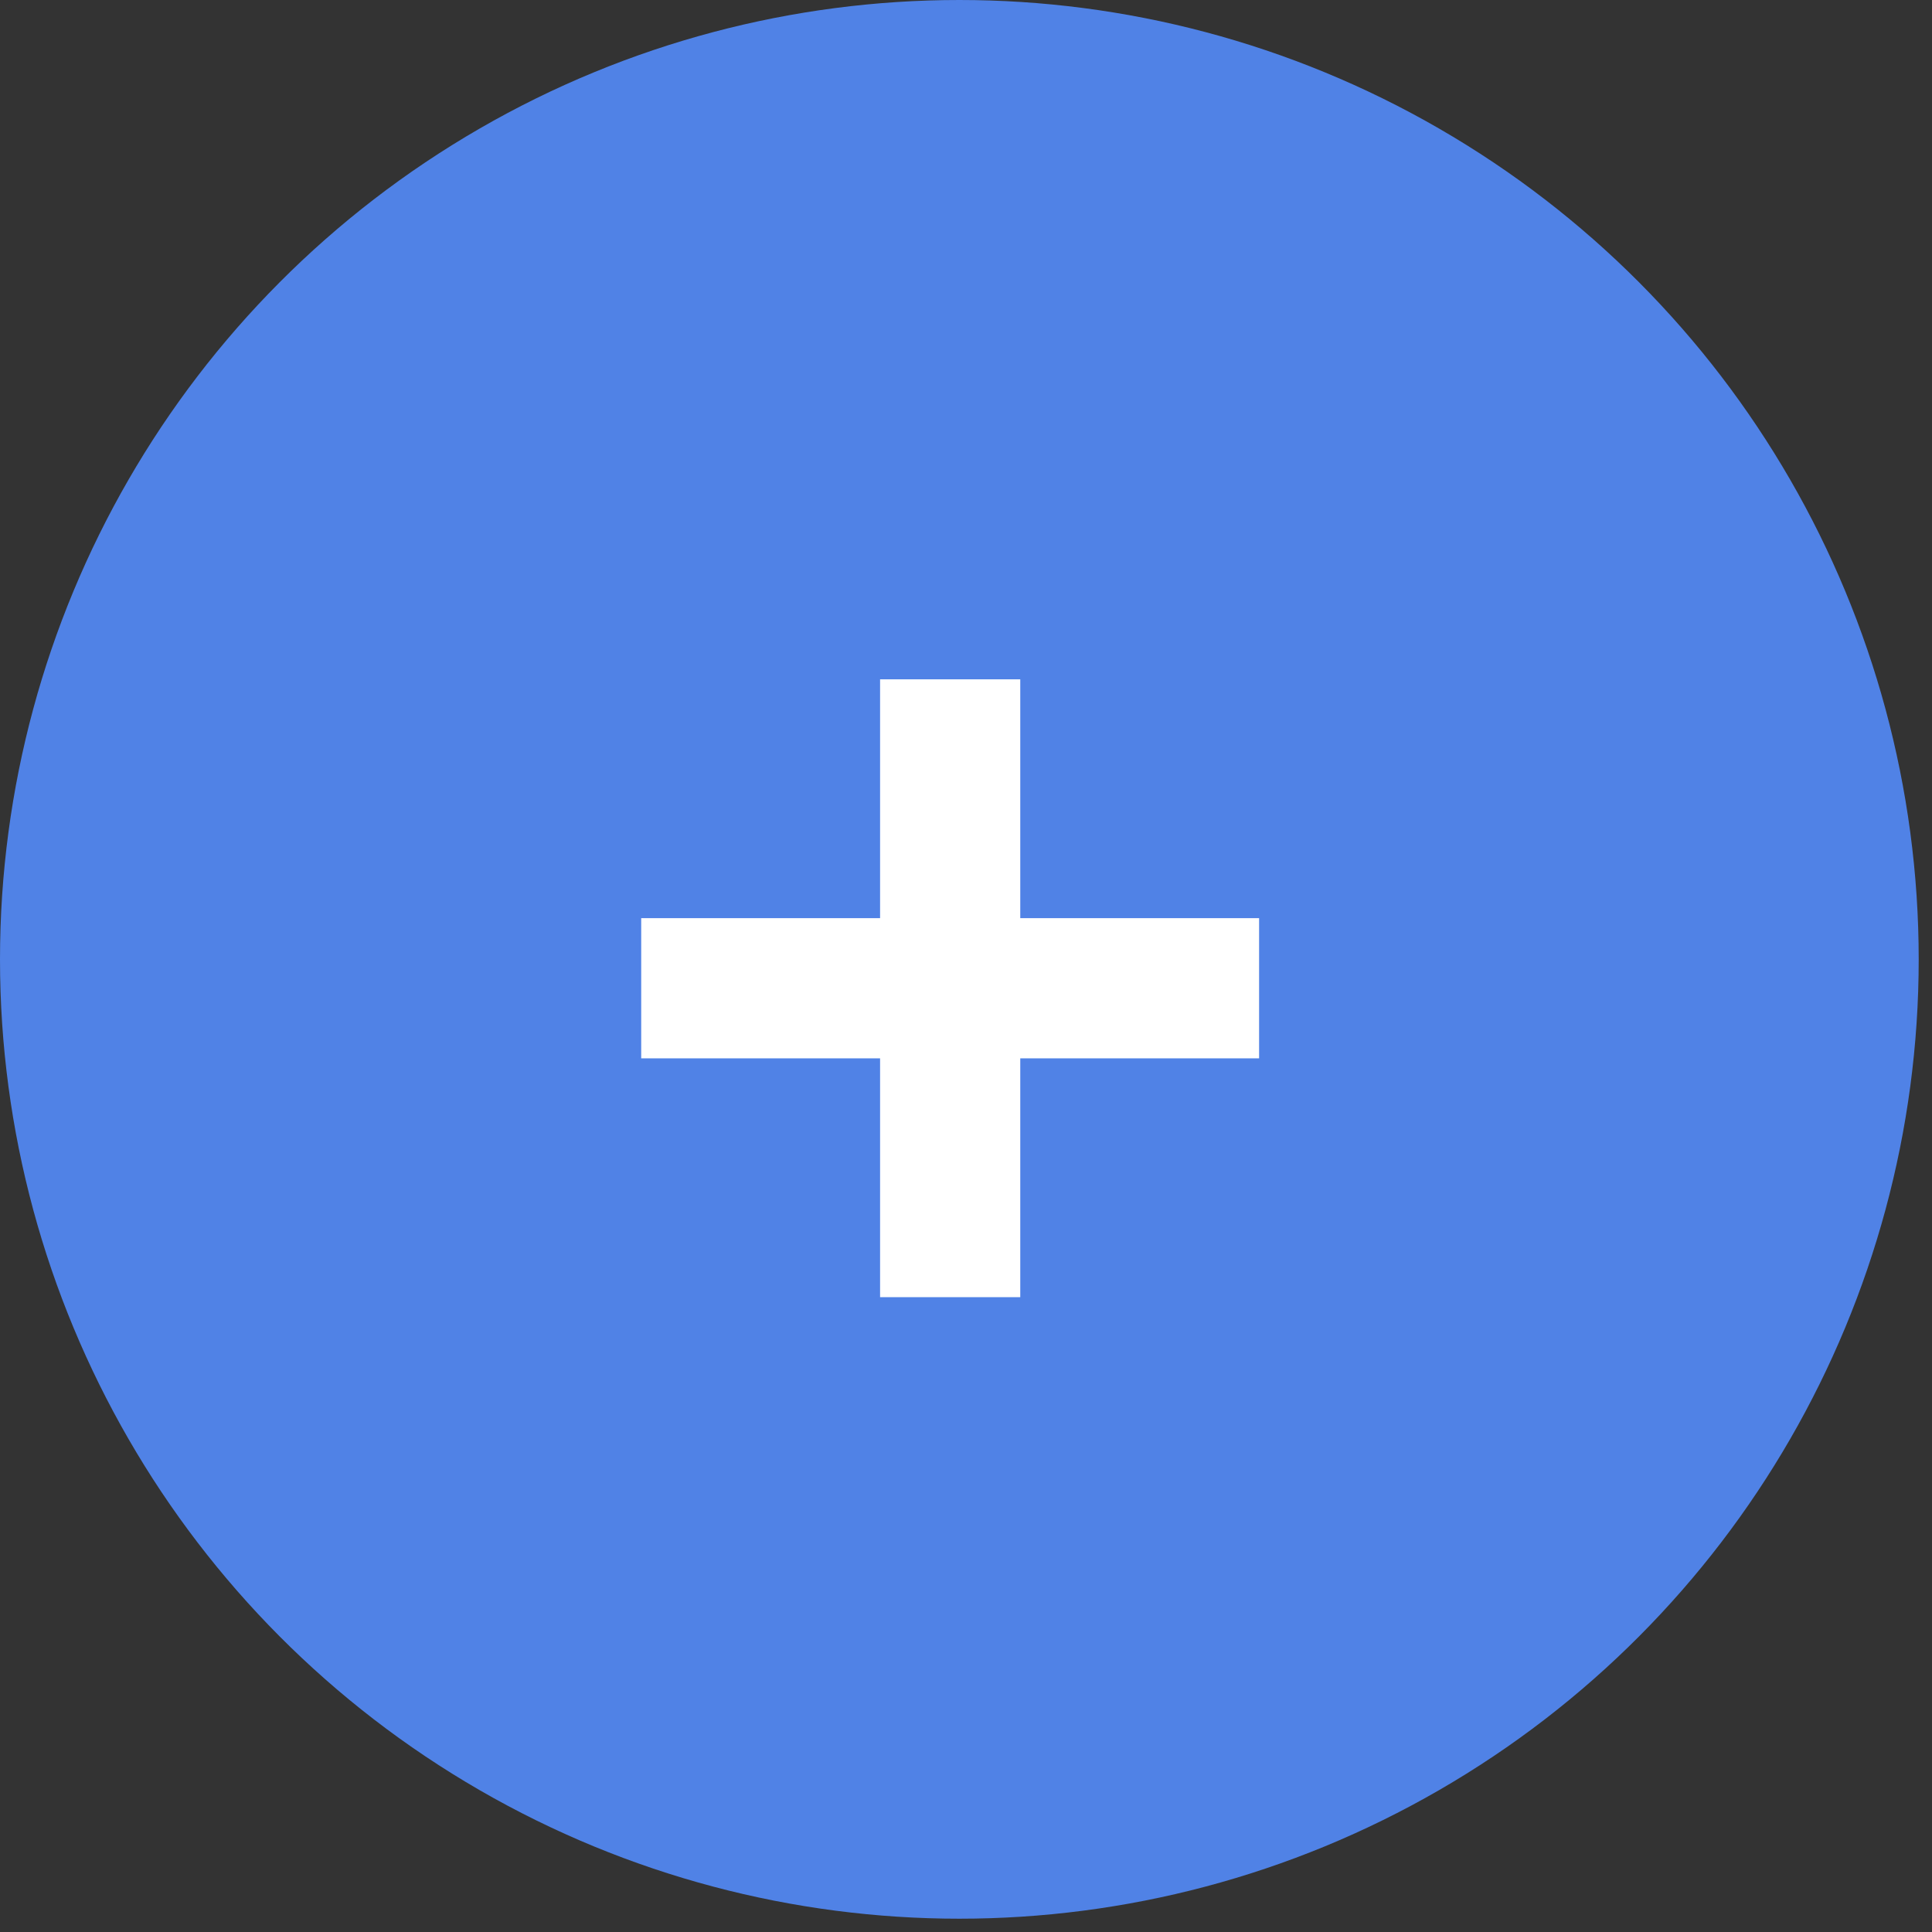
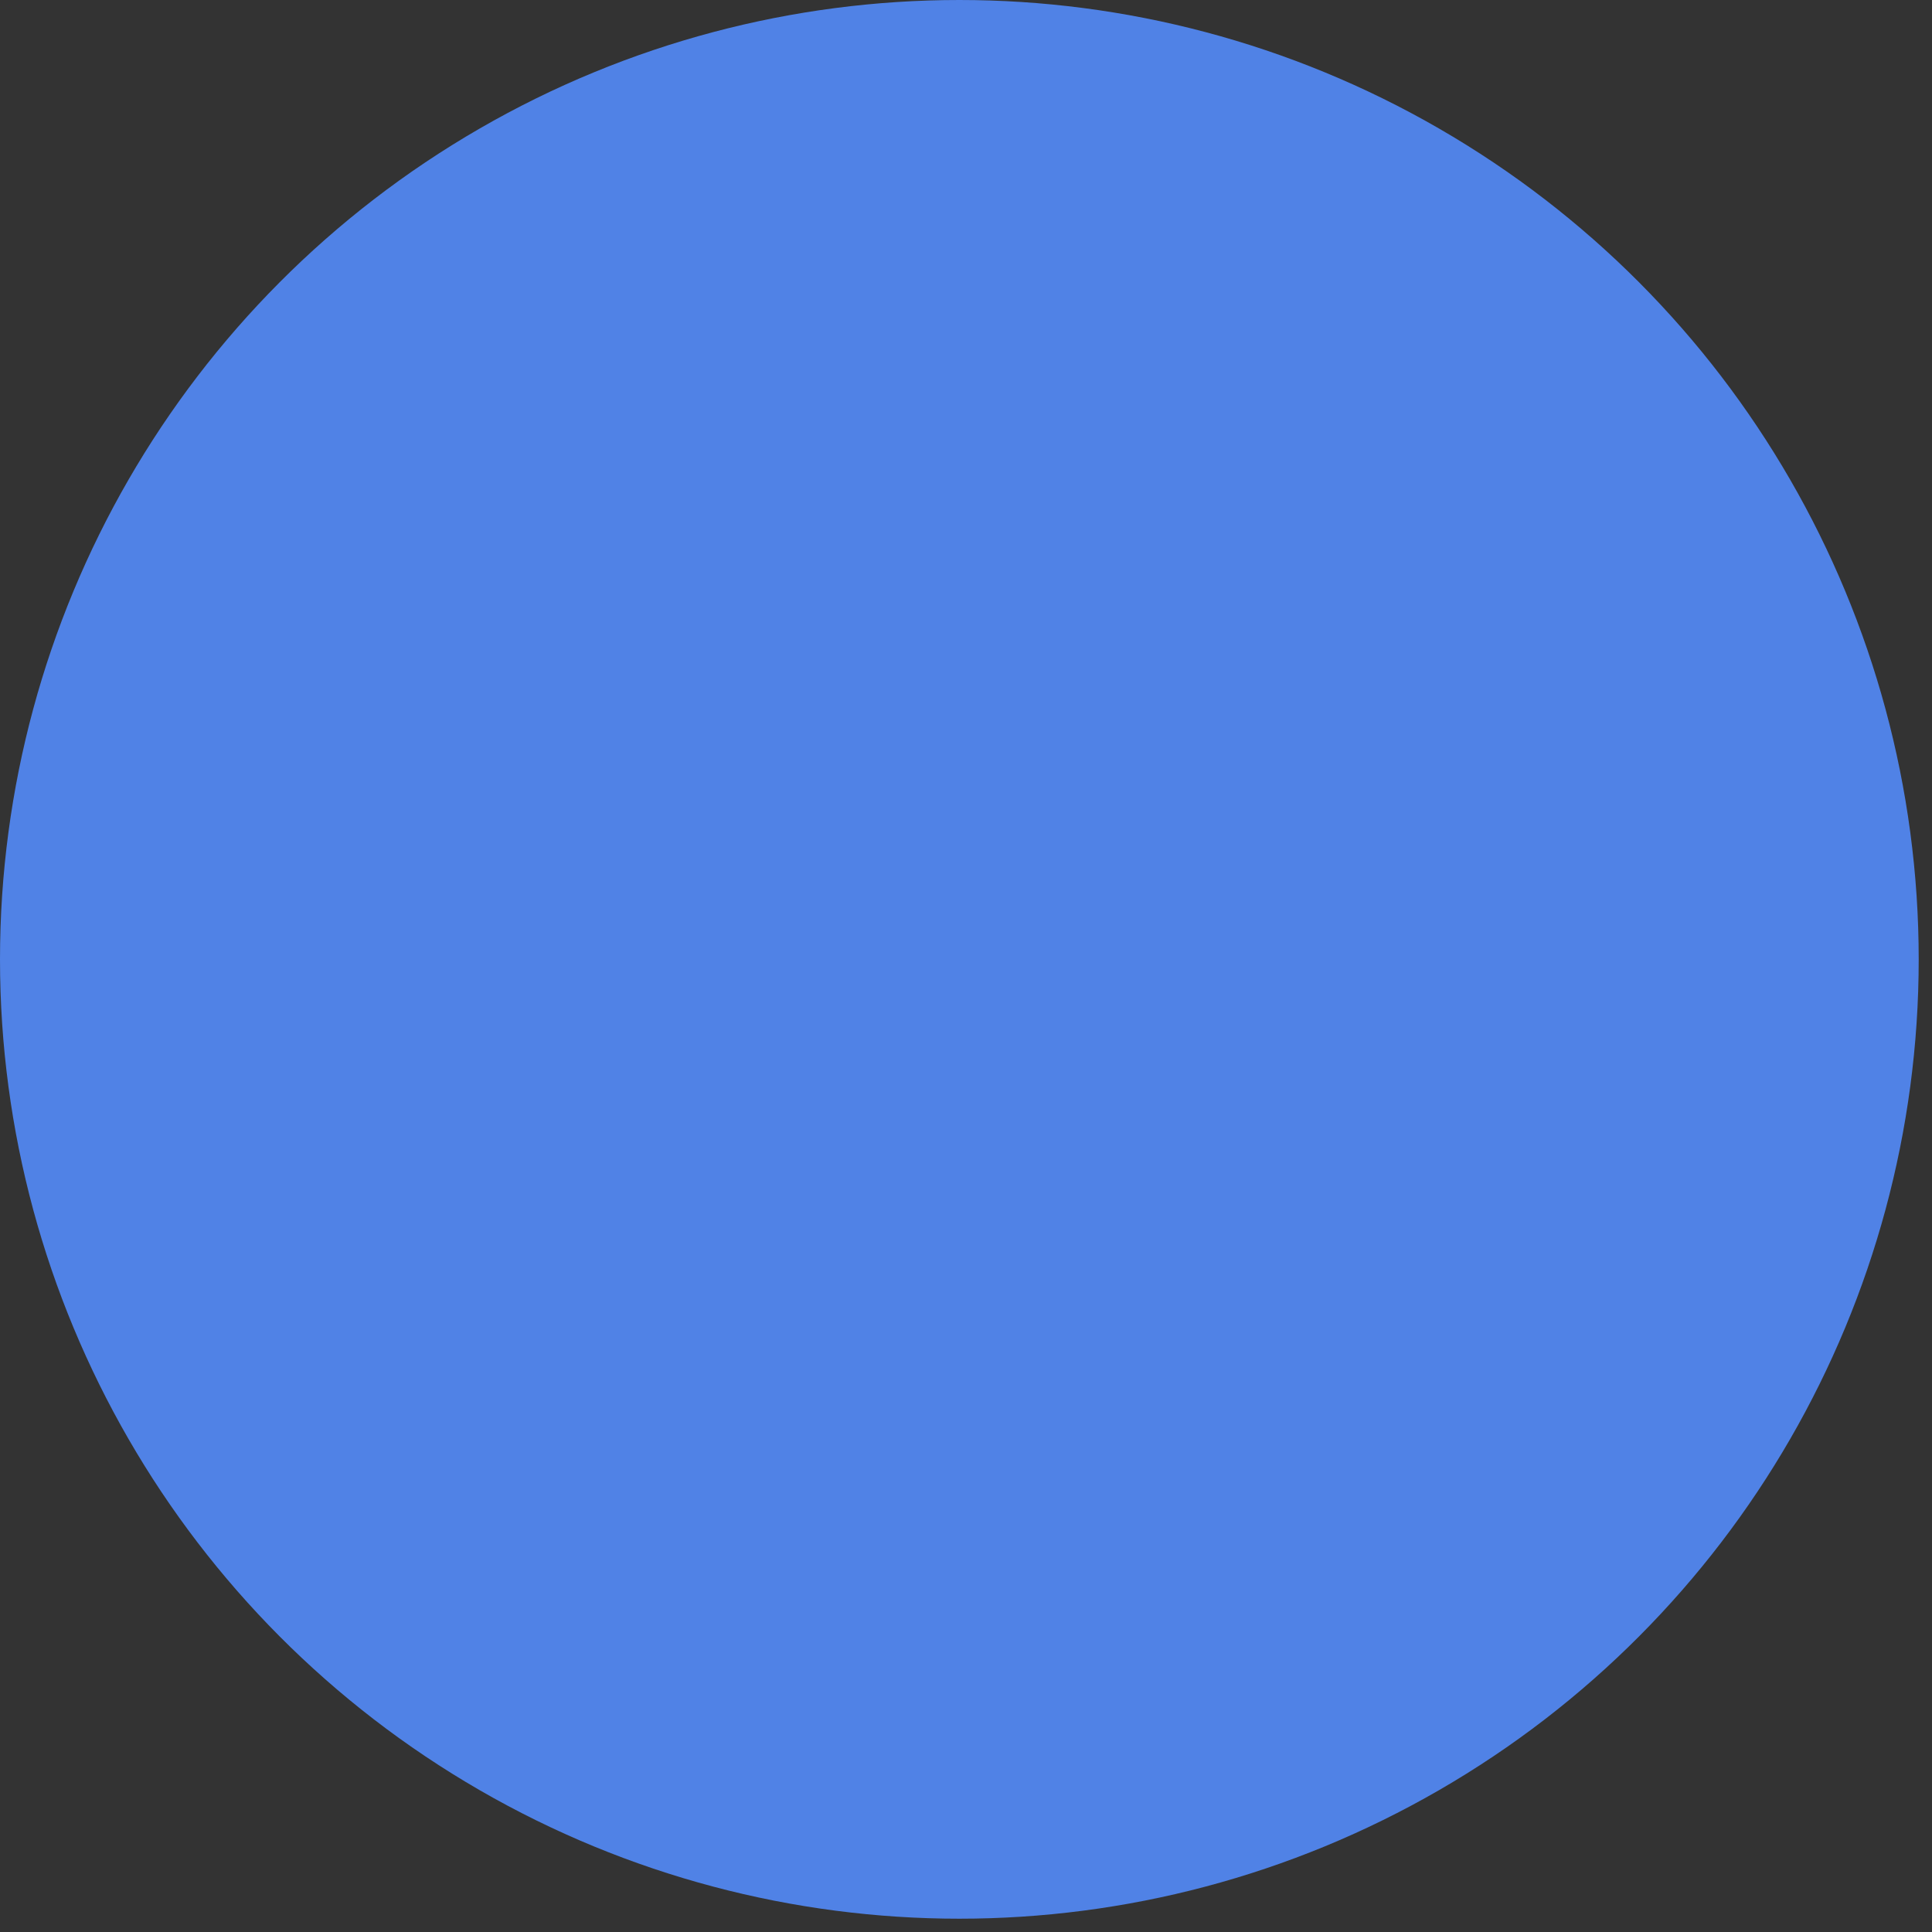
<svg xmlns="http://www.w3.org/2000/svg" width="34" height="34" viewBox="0 0 34 34" fill="none">
  <rect x="0" y="0" width="34" height="34" fill="#333333" stroke="none" />
  <circle cx="16.883" cy="16.883" r="16.883" fill="#5082E6" />
-   <path d="M15.488 22.828V11.955H17.955V22.828H15.488ZM11.284 18.625V16.158H22.158V18.625H11.284Z" fill="white" />
</svg>